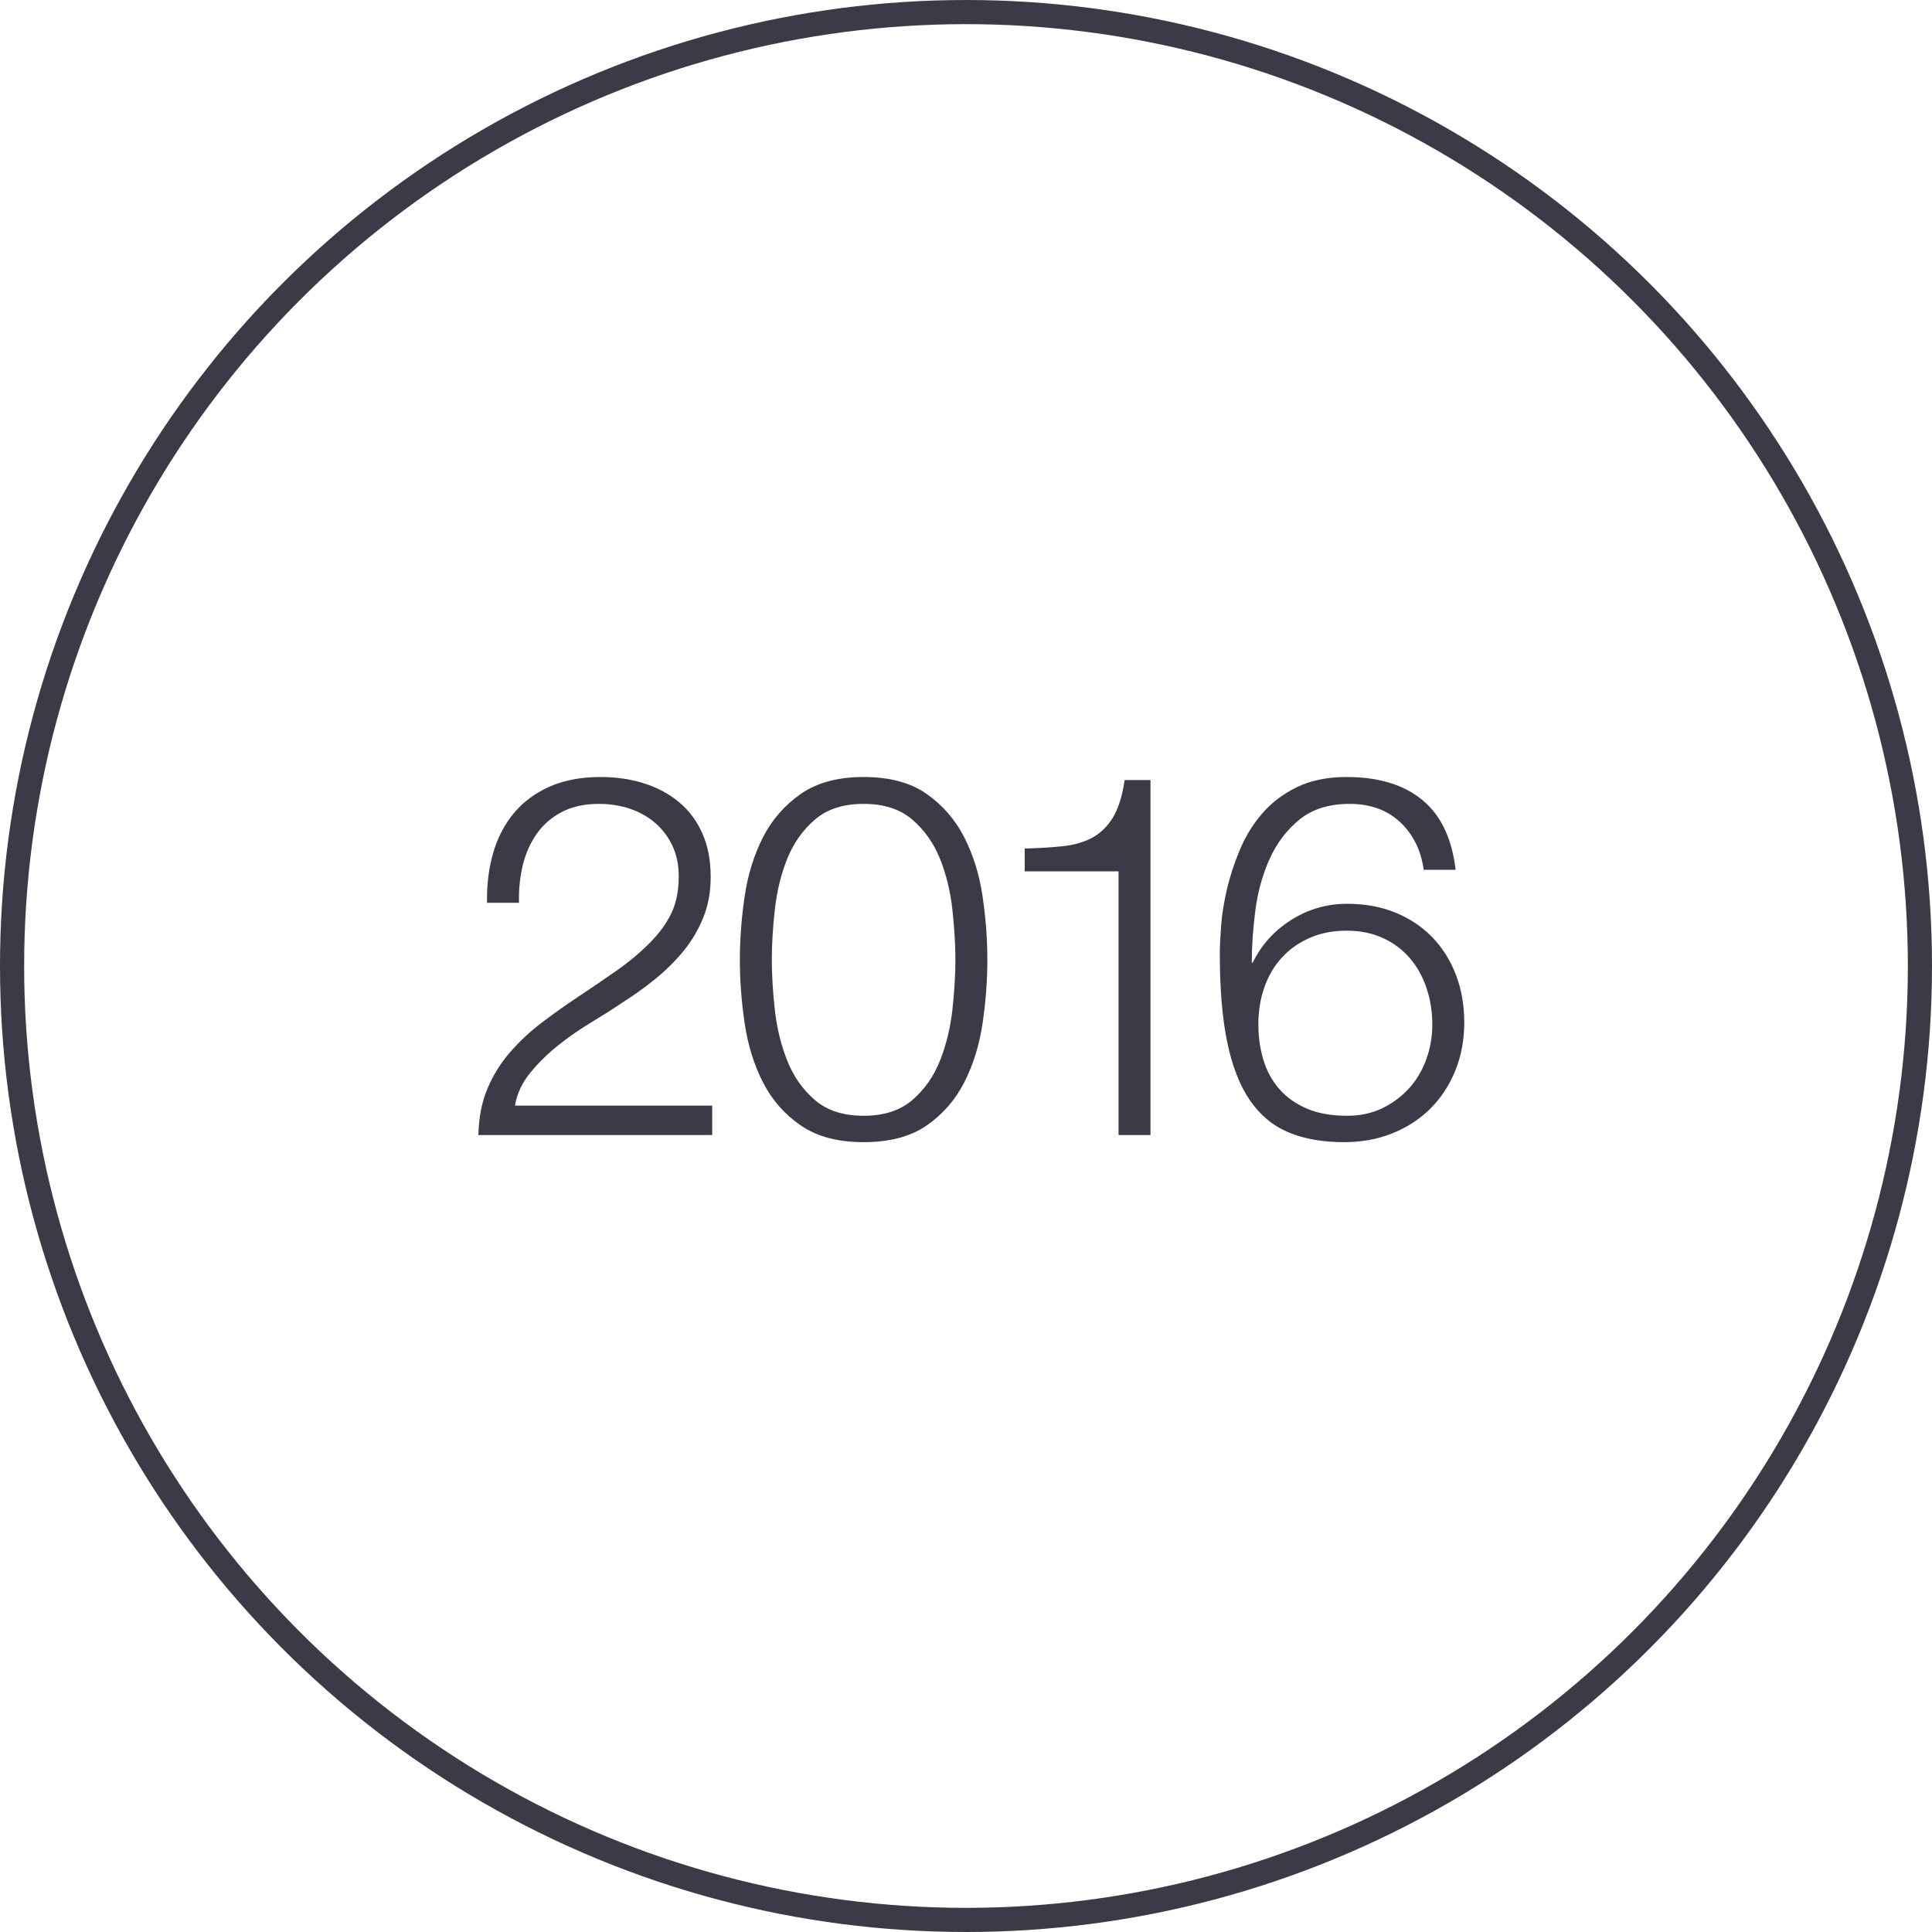
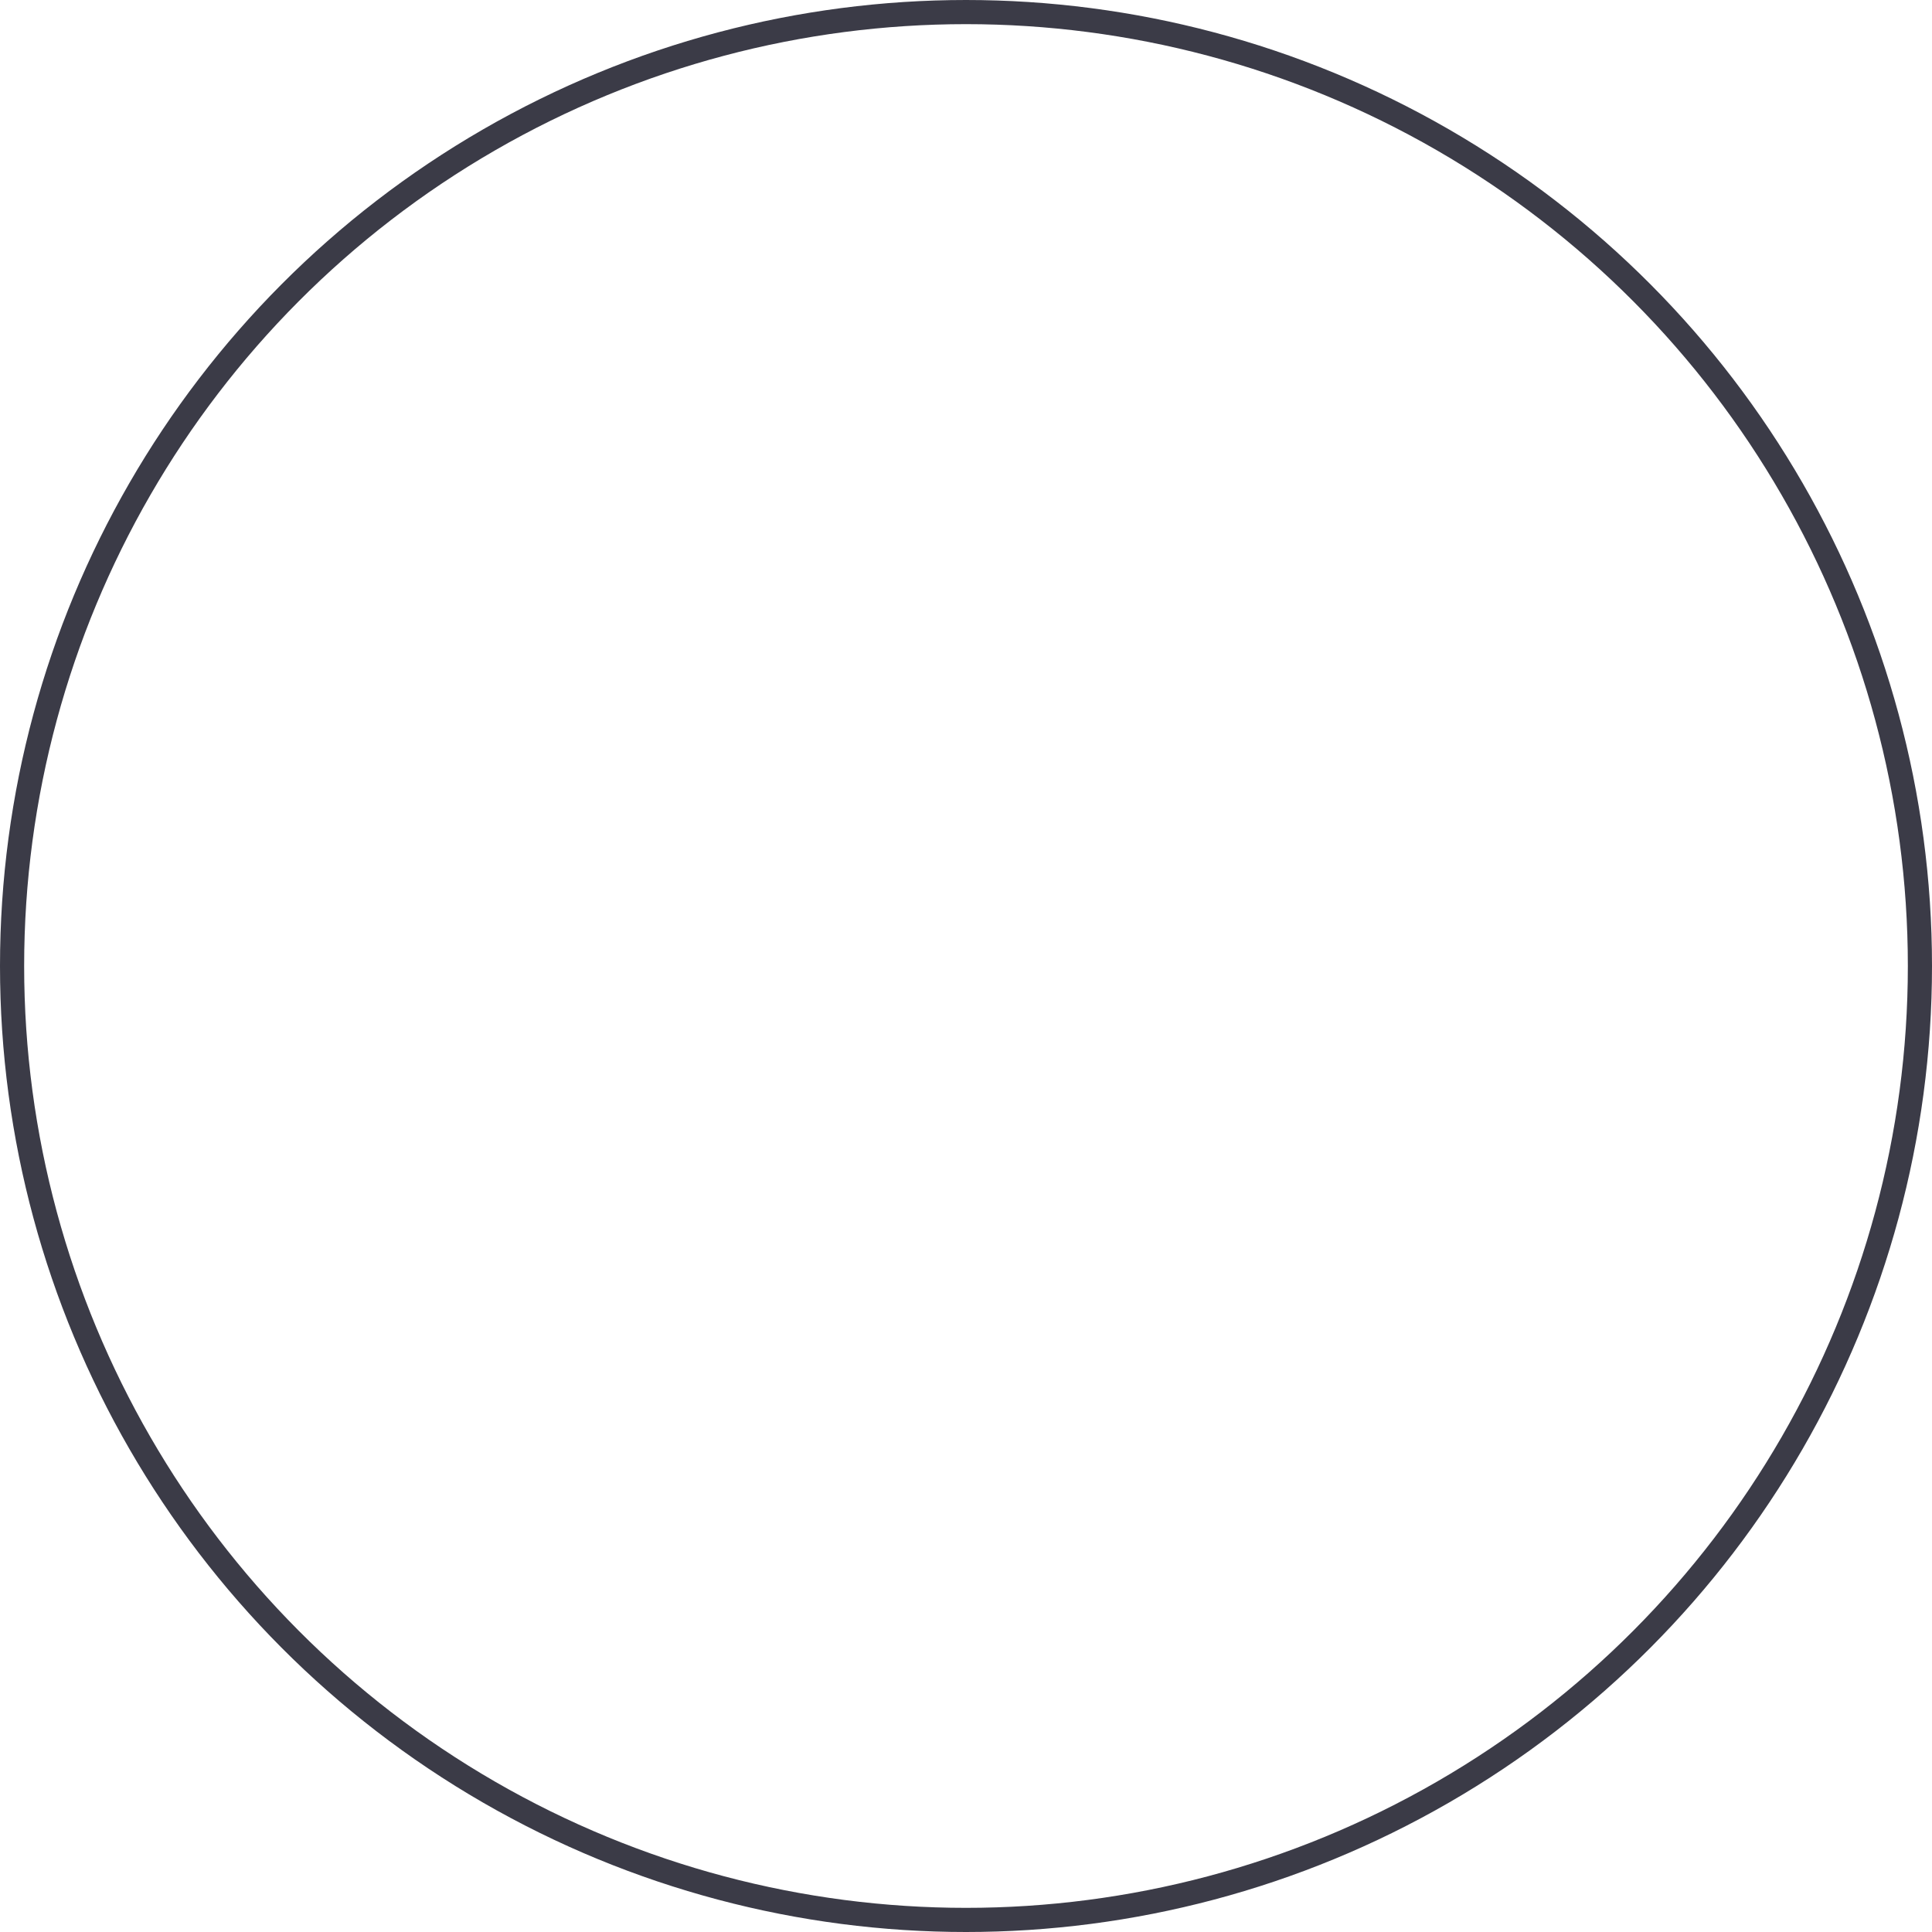
<svg xmlns="http://www.w3.org/2000/svg" width="80px" height="80px" viewBox="0 0 80 80" version="1.1">
  <title>Icons / Illustrative / 2016</title>
  <desc>Created with Sketch.</desc>
  <g id="Icons-/-Illustrative-/-2016" stroke="none" stroke-width="1" fill="none" fill-rule="evenodd">
    <g id="Icons-/-Illustrative-/-Illustrative-/-Oval" stroke="#3B3B47">
      <circle id="Oval" cx="40" cy="40" r="39.5" />
    </g>
-     <path d="M29.491,47 L29.491,45.782 L21.322,45.782 C21.406,45.292 21.616,44.84 21.952,44.428 C22.288,44.014 22.676,43.633 23.117,43.283 C23.558,42.933 24.017,42.614 24.493,42.328 C24.969,42.041 25.382,41.778 25.732,41.54 C26.222,41.232 26.687,40.9 27.128,40.542 C27.569,40.185 27.961,39.797 28.304,39.377 C28.647,38.957 28.92,38.495 29.123,37.991 C29.326,37.487 29.428,36.927 29.428,36.311 C29.428,35.625 29.312,35.023 29.081,34.505 C28.85,33.987 28.528,33.556 28.115,33.214 C27.702,32.87 27.219,32.611 26.666,32.437 C26.113,32.261 25.515,32.174 24.871,32.174 C24.073,32.174 23.376,32.303 22.781,32.562 C22.186,32.822 21.693,33.182 21.301,33.644 C20.909,34.106 20.618,34.656 20.429,35.292 C20.24,35.929 20.153,36.626 20.167,37.382 L21.49,37.382 C21.476,36.836 21.528,36.318 21.647,35.828 C21.766,35.338 21.959,34.904 22.225,34.526 C22.491,34.148 22.837,33.847 23.264,33.623 C23.691,33.399 24.206,33.287 24.808,33.287 C25.256,33.287 25.679,33.353 26.078,33.486 C26.477,33.62 26.827,33.816 27.128,34.075 C27.429,34.334 27.667,34.648 27.842,35.02 C28.017,35.391 28.105,35.814 28.105,36.29 C28.105,36.878 28.003,37.386 27.8,37.812 C27.597,38.239 27.293,38.656 26.887,39.062 C26.481,39.468 26.022,39.849 25.511,40.206 C25,40.563 24.486,40.913 23.968,41.257 C23.45,41.599 22.946,41.956 22.456,42.328 C21.966,42.699 21.525,43.108 21.133,43.556 C20.741,44.004 20.426,44.508 20.188,45.068 C19.95,45.628 19.824,46.272 19.81,47 L29.491,47 Z M35.76,47.294 C36.838,47.294 37.71,47.063 38.375,46.601 C39.04,46.139 39.558,45.544 39.929,44.816 C40.3,44.088 40.552,43.276 40.685,42.38 C40.818,41.484 40.884,40.602 40.884,39.734 C40.884,38.88 40.818,38.005 40.685,37.109 C40.552,36.213 40.3,35.401 39.929,34.673 C39.558,33.945 39.04,33.346 38.375,32.877 C37.71,32.408 36.838,32.174 35.76,32.174 C34.696,32.174 33.828,32.408 33.156,32.877 C32.484,33.346 31.963,33.945 31.592,34.673 C31.221,35.401 30.969,36.213 30.836,37.109 C30.703,38.005 30.636,38.887 30.636,39.755 C30.636,40.609 30.703,41.484 30.836,42.38 C30.969,43.276 31.221,44.088 31.592,44.816 C31.963,45.544 32.484,46.139 33.156,46.601 C33.828,47.063 34.696,47.294 35.76,47.294 Z M35.76,46.202 C34.92,46.202 34.248,45.985 33.744,45.551 C33.24,45.117 32.859,44.575 32.6,43.923 C32.341,43.273 32.169,42.572 32.085,41.824 C32.001,41.075 31.959,40.378 31.959,39.734 C31.959,39.104 32.001,38.411 32.085,37.655 C32.169,36.899 32.341,36.199 32.6,35.555 C32.859,34.911 33.24,34.372 33.744,33.938 C34.248,33.504 34.92,33.287 35.76,33.287 C36.6,33.287 37.272,33.504 37.776,33.938 C38.28,34.372 38.662,34.911 38.921,35.555 C39.18,36.199 39.351,36.899 39.435,37.655 C39.519,38.411 39.561,39.104 39.561,39.734 C39.561,40.378 39.519,41.075 39.435,41.824 C39.351,42.572 39.18,43.273 38.921,43.923 C38.662,44.575 38.28,45.117 37.776,45.551 C37.272,45.985 36.6,46.202 35.76,46.202 Z M47.639,47 L47.639,32.3 L46.568,32.3 C46.47,32.972 46.306,33.493 46.075,33.864 C45.844,34.236 45.557,34.512 45.214,34.694 C44.871,34.876 44.465,34.992 43.996,35.041 C43.527,35.09 43.005,35.121 42.431,35.135 L42.431,36.08 L46.316,36.08 L46.316,47 L47.639,47 Z M55.655,47.294 C56.383,47.294 57.052,47.172 57.661,46.926 C58.27,46.681 58.795,46.339 59.236,45.898 C59.677,45.456 60.02,44.931 60.265,44.322 C60.51,43.714 60.632,43.052 60.632,42.338 C60.632,41.624 60.517,40.966 60.286,40.364 C60.055,39.762 59.729,39.244 59.309,38.81 C58.889,38.376 58.382,38.036 57.787,37.791 C57.192,37.547 56.523,37.424 55.781,37.424 C54.941,37.424 54.168,37.648 53.461,38.096 C52.754,38.544 52.225,39.132 51.875,39.86 L51.833,39.86 C51.833,39.188 51.882,38.471 51.98,37.708 C52.078,36.944 52.274,36.234 52.568,35.576 C52.862,34.918 53.275,34.372 53.807,33.938 C54.339,33.504 55.032,33.287 55.886,33.287 C56.74,33.287 57.437,33.539 57.976,34.043 C58.515,34.547 58.84,35.205 58.952,36.017 L60.275,36.017 C60.121,34.715 59.659,33.749 58.889,33.119 C58.119,32.489 57.076,32.174 55.76,32.174 C54.962,32.174 54.276,32.314 53.702,32.594 C53.128,32.874 52.649,33.238 52.264,33.686 C51.879,34.134 51.571,34.635 51.34,35.188 C51.109,35.74 50.93,36.286 50.804,36.825 C50.678,37.364 50.598,37.872 50.563,38.348 C50.528,38.824 50.51,39.209 50.51,39.503 C50.51,40.945 50.612,42.16 50.815,43.147 C51.018,44.133 51.329,44.935 51.749,45.551 C52.169,46.167 52.701,46.611 53.345,46.885 C53.989,47.157 54.759,47.294 55.655,47.294 Z M55.781,46.202 C55.137,46.202 54.584,46.104 54.122,45.908 C53.66,45.712 53.279,45.443 52.978,45.099 C52.677,44.757 52.456,44.354 52.316,43.892 C52.176,43.43 52.106,42.94 52.106,42.422 C52.106,41.876 52.187,41.368 52.348,40.9 C52.509,40.431 52.747,40.021 53.062,39.671 C53.377,39.321 53.762,39.044 54.217,38.842 C54.672,38.639 55.186,38.537 55.76,38.537 C56.32,38.537 56.821,38.639 57.262,38.842 C57.703,39.044 58.074,39.321 58.375,39.671 C58.676,40.021 58.907,40.434 59.068,40.91 C59.229,41.386 59.309,41.89 59.309,42.422 C59.309,42.926 59.225,43.409 59.057,43.871 C58.889,44.333 58.648,44.736 58.333,45.078 C58.018,45.422 57.647,45.694 57.22,45.898 C56.793,46.1 56.313,46.202 55.781,46.202 Z" id="2016" fill="#3B3B47" fill-rule="nonzero" />
  </g>
</svg>